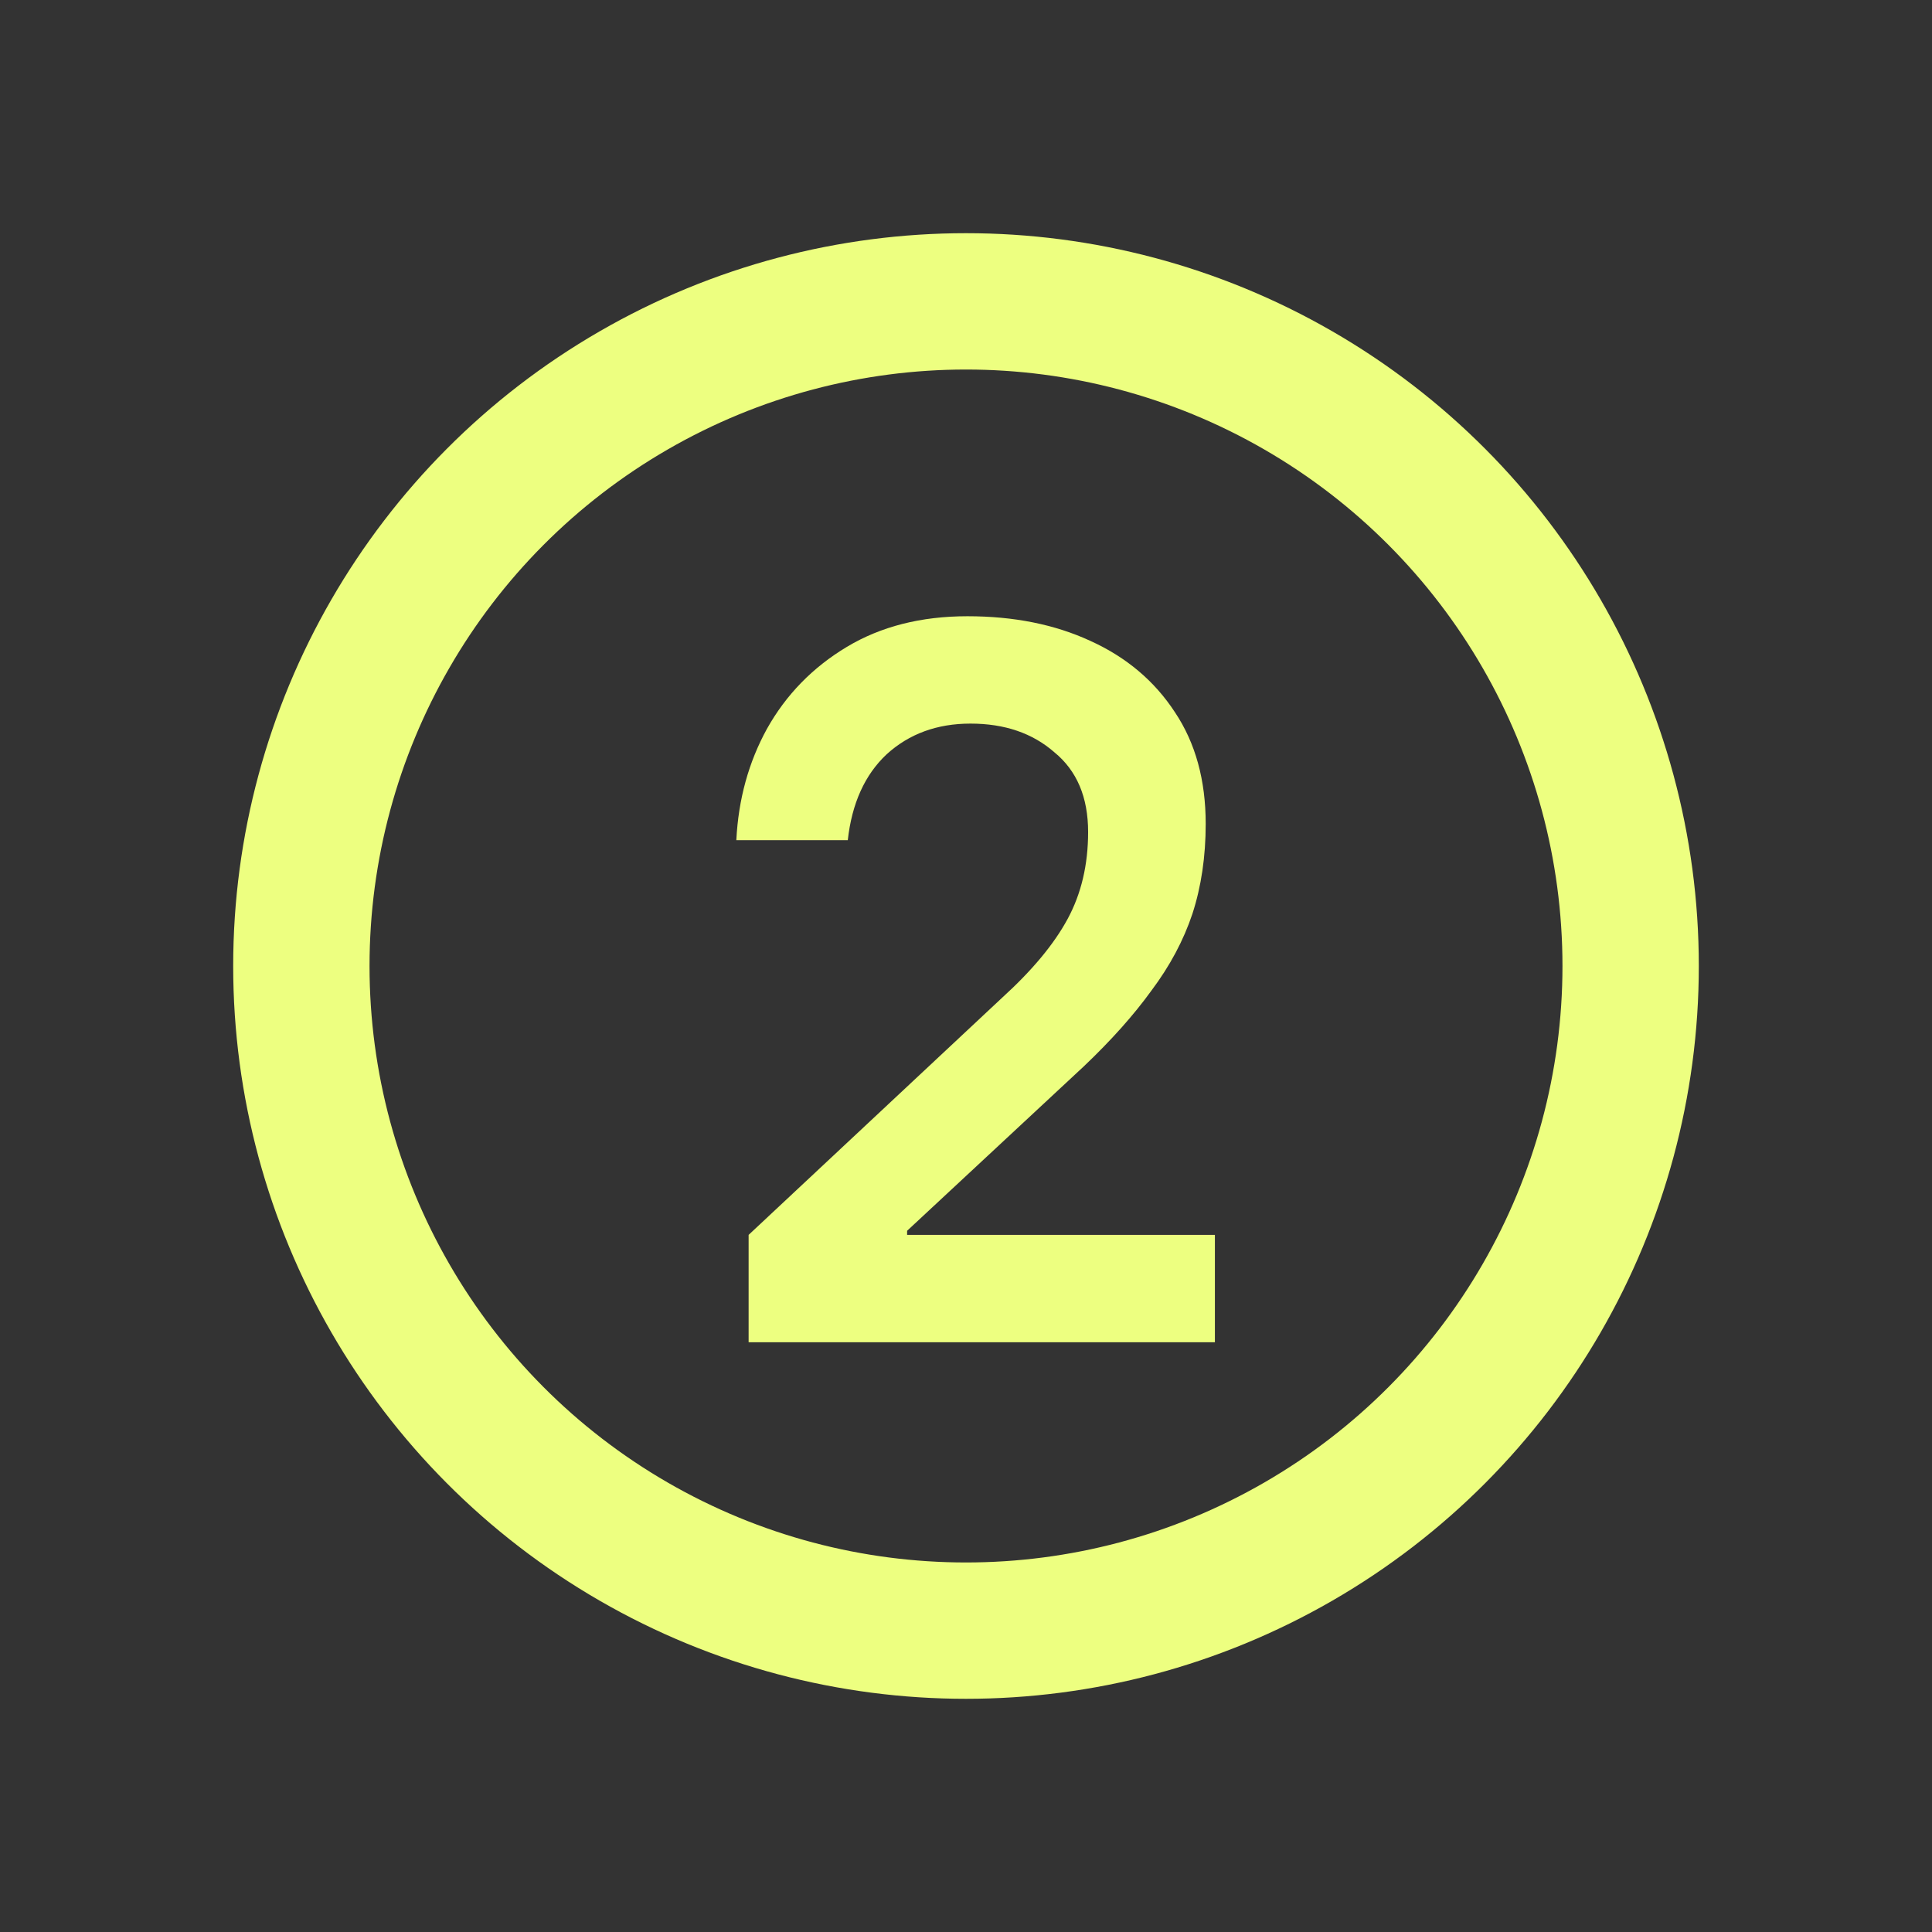
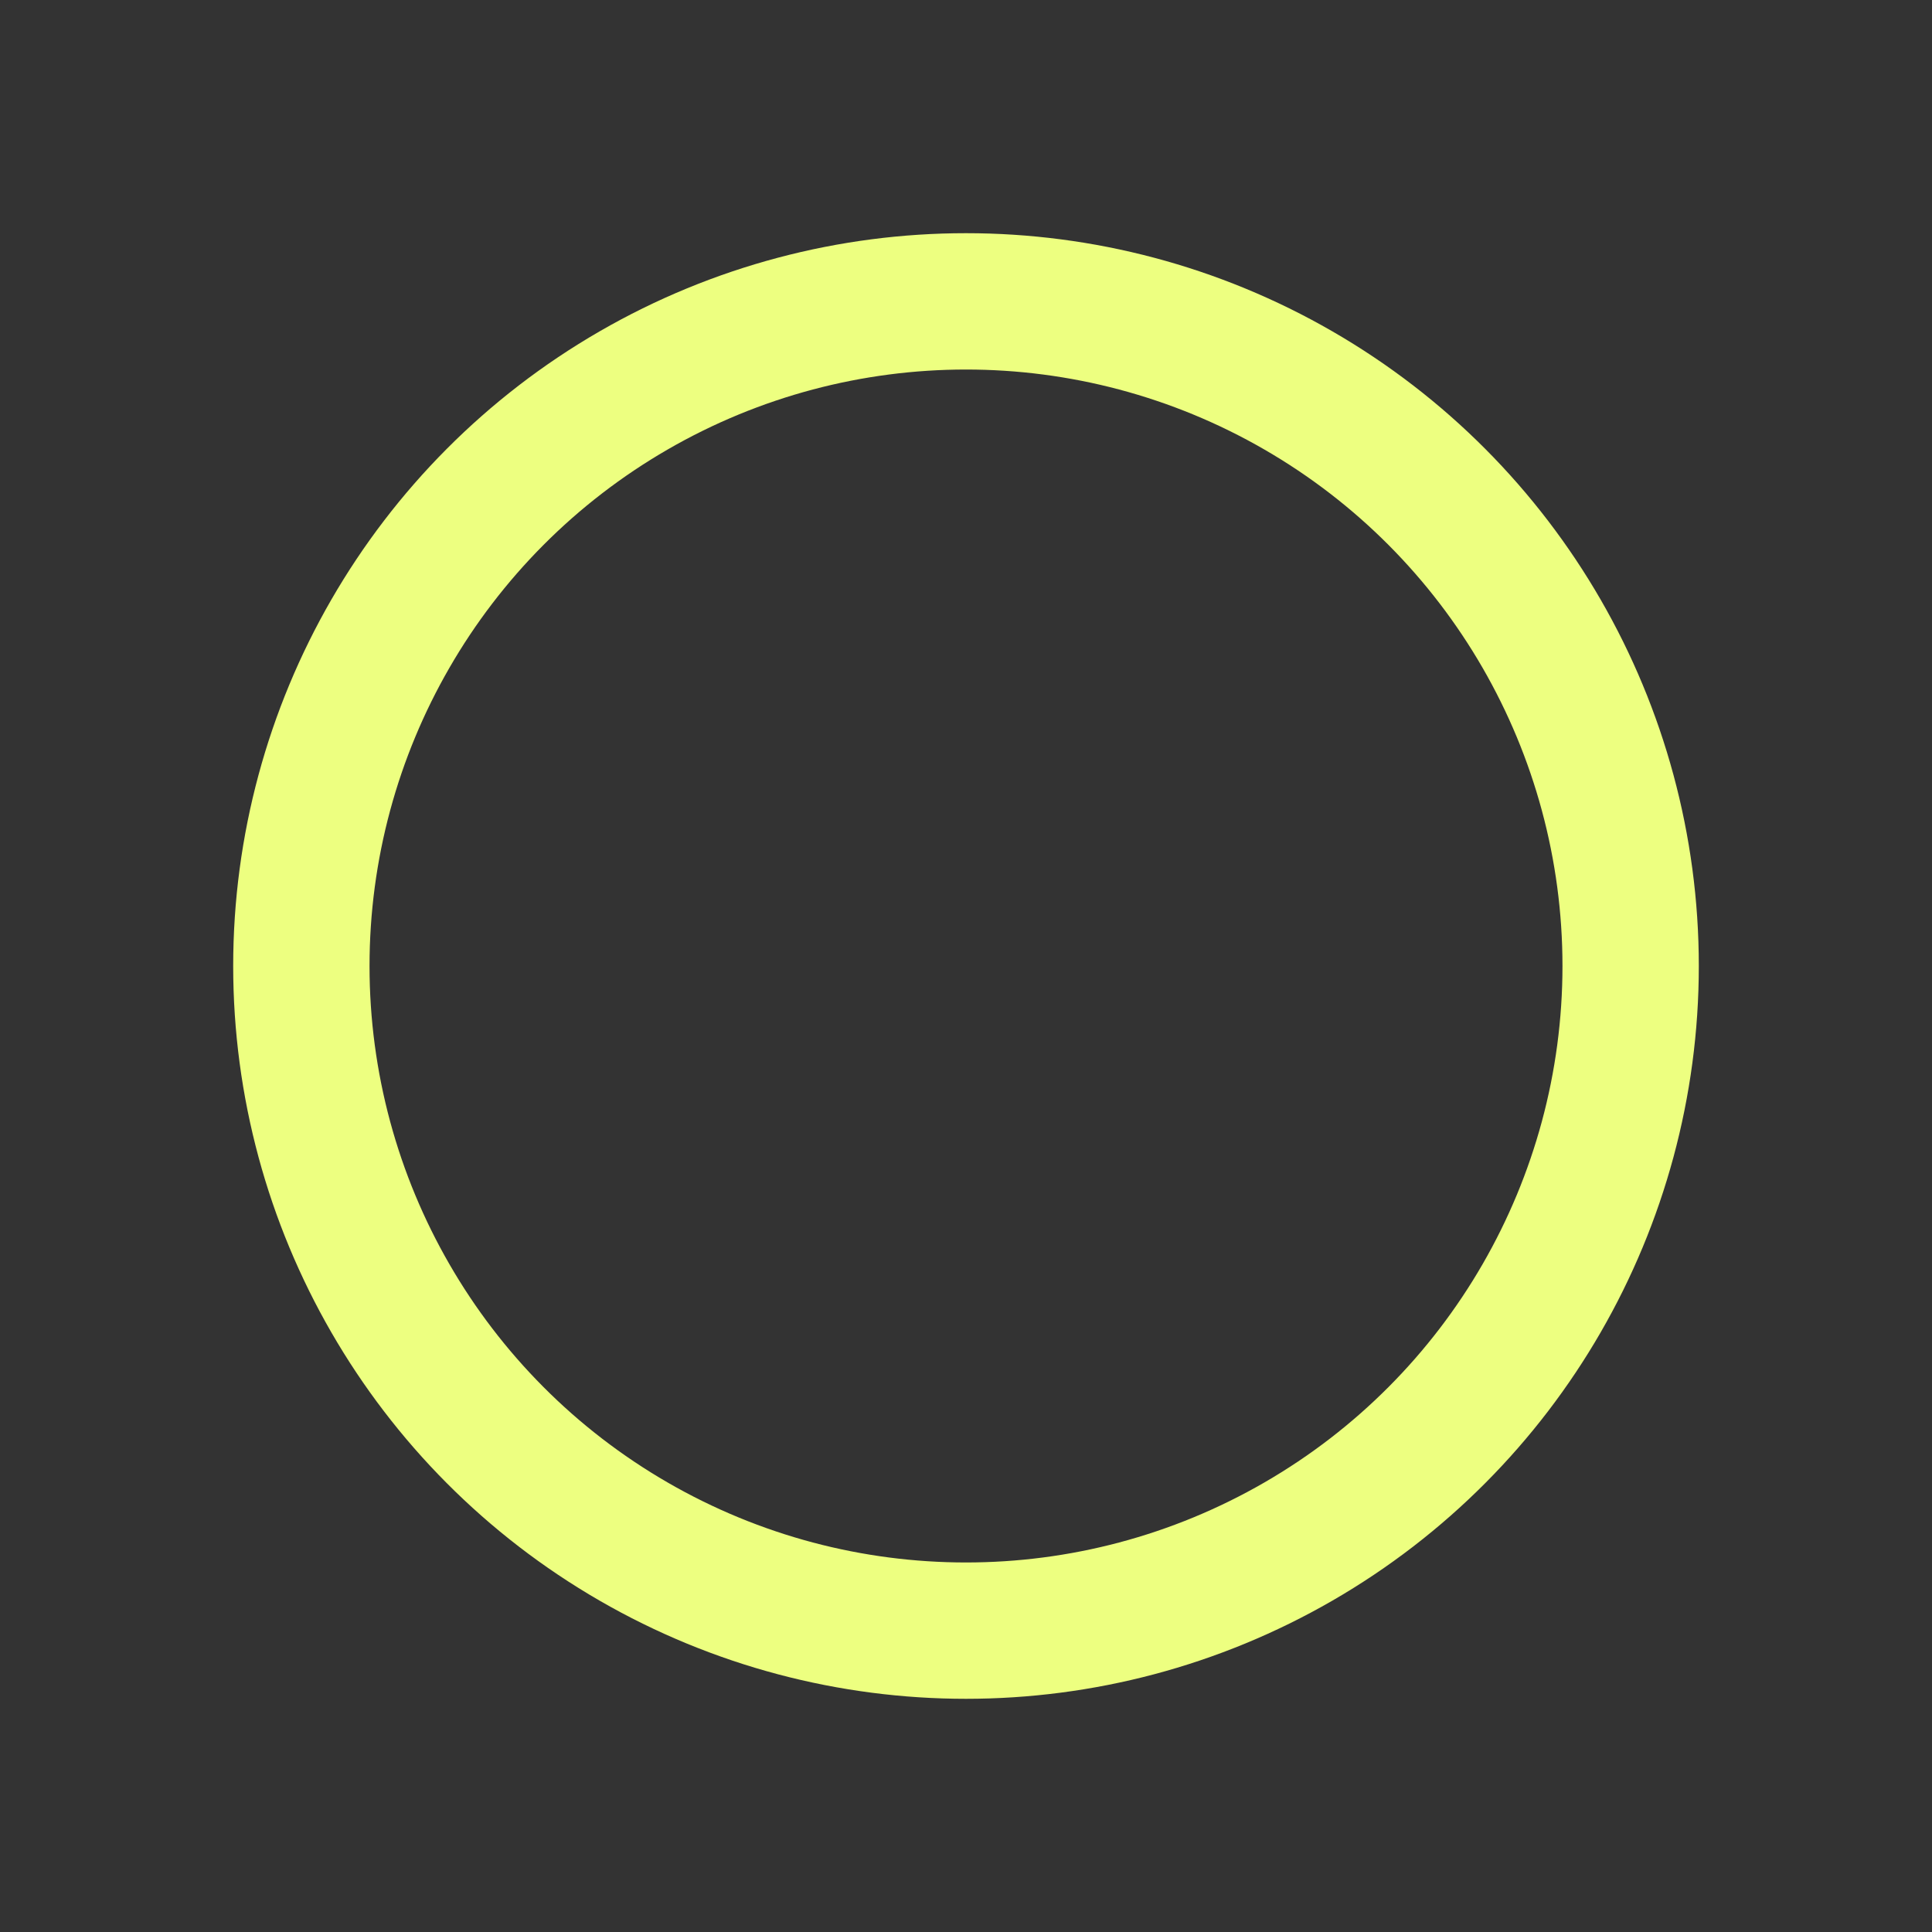
<svg xmlns="http://www.w3.org/2000/svg" width="58" height="58" viewBox="0 0 58 58" fill="none">
  <rect x="0" y="0" width="58" height="58" fill="#333333" stroke="none" />
-   <path d="M22.474 40.295V37.072L30.087 29.95C30.987 29.132 31.642 28.344 32.051 27.587C32.461 26.829 32.666 25.959 32.666 24.977C32.666 23.933 32.328 23.135 31.652 22.583C30.998 22.01 30.159 21.723 29.135 21.723C28.132 21.723 27.293 22.03 26.618 22.644C25.963 23.258 25.574 24.118 25.451 25.223H22.105C22.167 23.995 22.474 22.88 23.026 21.877C23.599 20.854 24.398 20.035 25.421 19.421C26.444 18.807 27.651 18.5 29.043 18.5C30.435 18.5 31.663 18.746 32.727 19.237C33.812 19.728 34.661 20.444 35.275 21.386C35.889 22.306 36.196 23.422 36.196 24.732C36.196 25.714 36.063 26.614 35.797 27.433C35.531 28.231 35.121 28.999 34.569 29.735C34.037 30.472 33.361 31.229 32.543 32.007L27.232 36.949V37.072H36.472V40.295H22.474Z" fill="#EDFF80" />
  <circle cx="29" cy="29" r="19.953" stroke="#EDFF80" stroke-width="4.093" />
</svg>